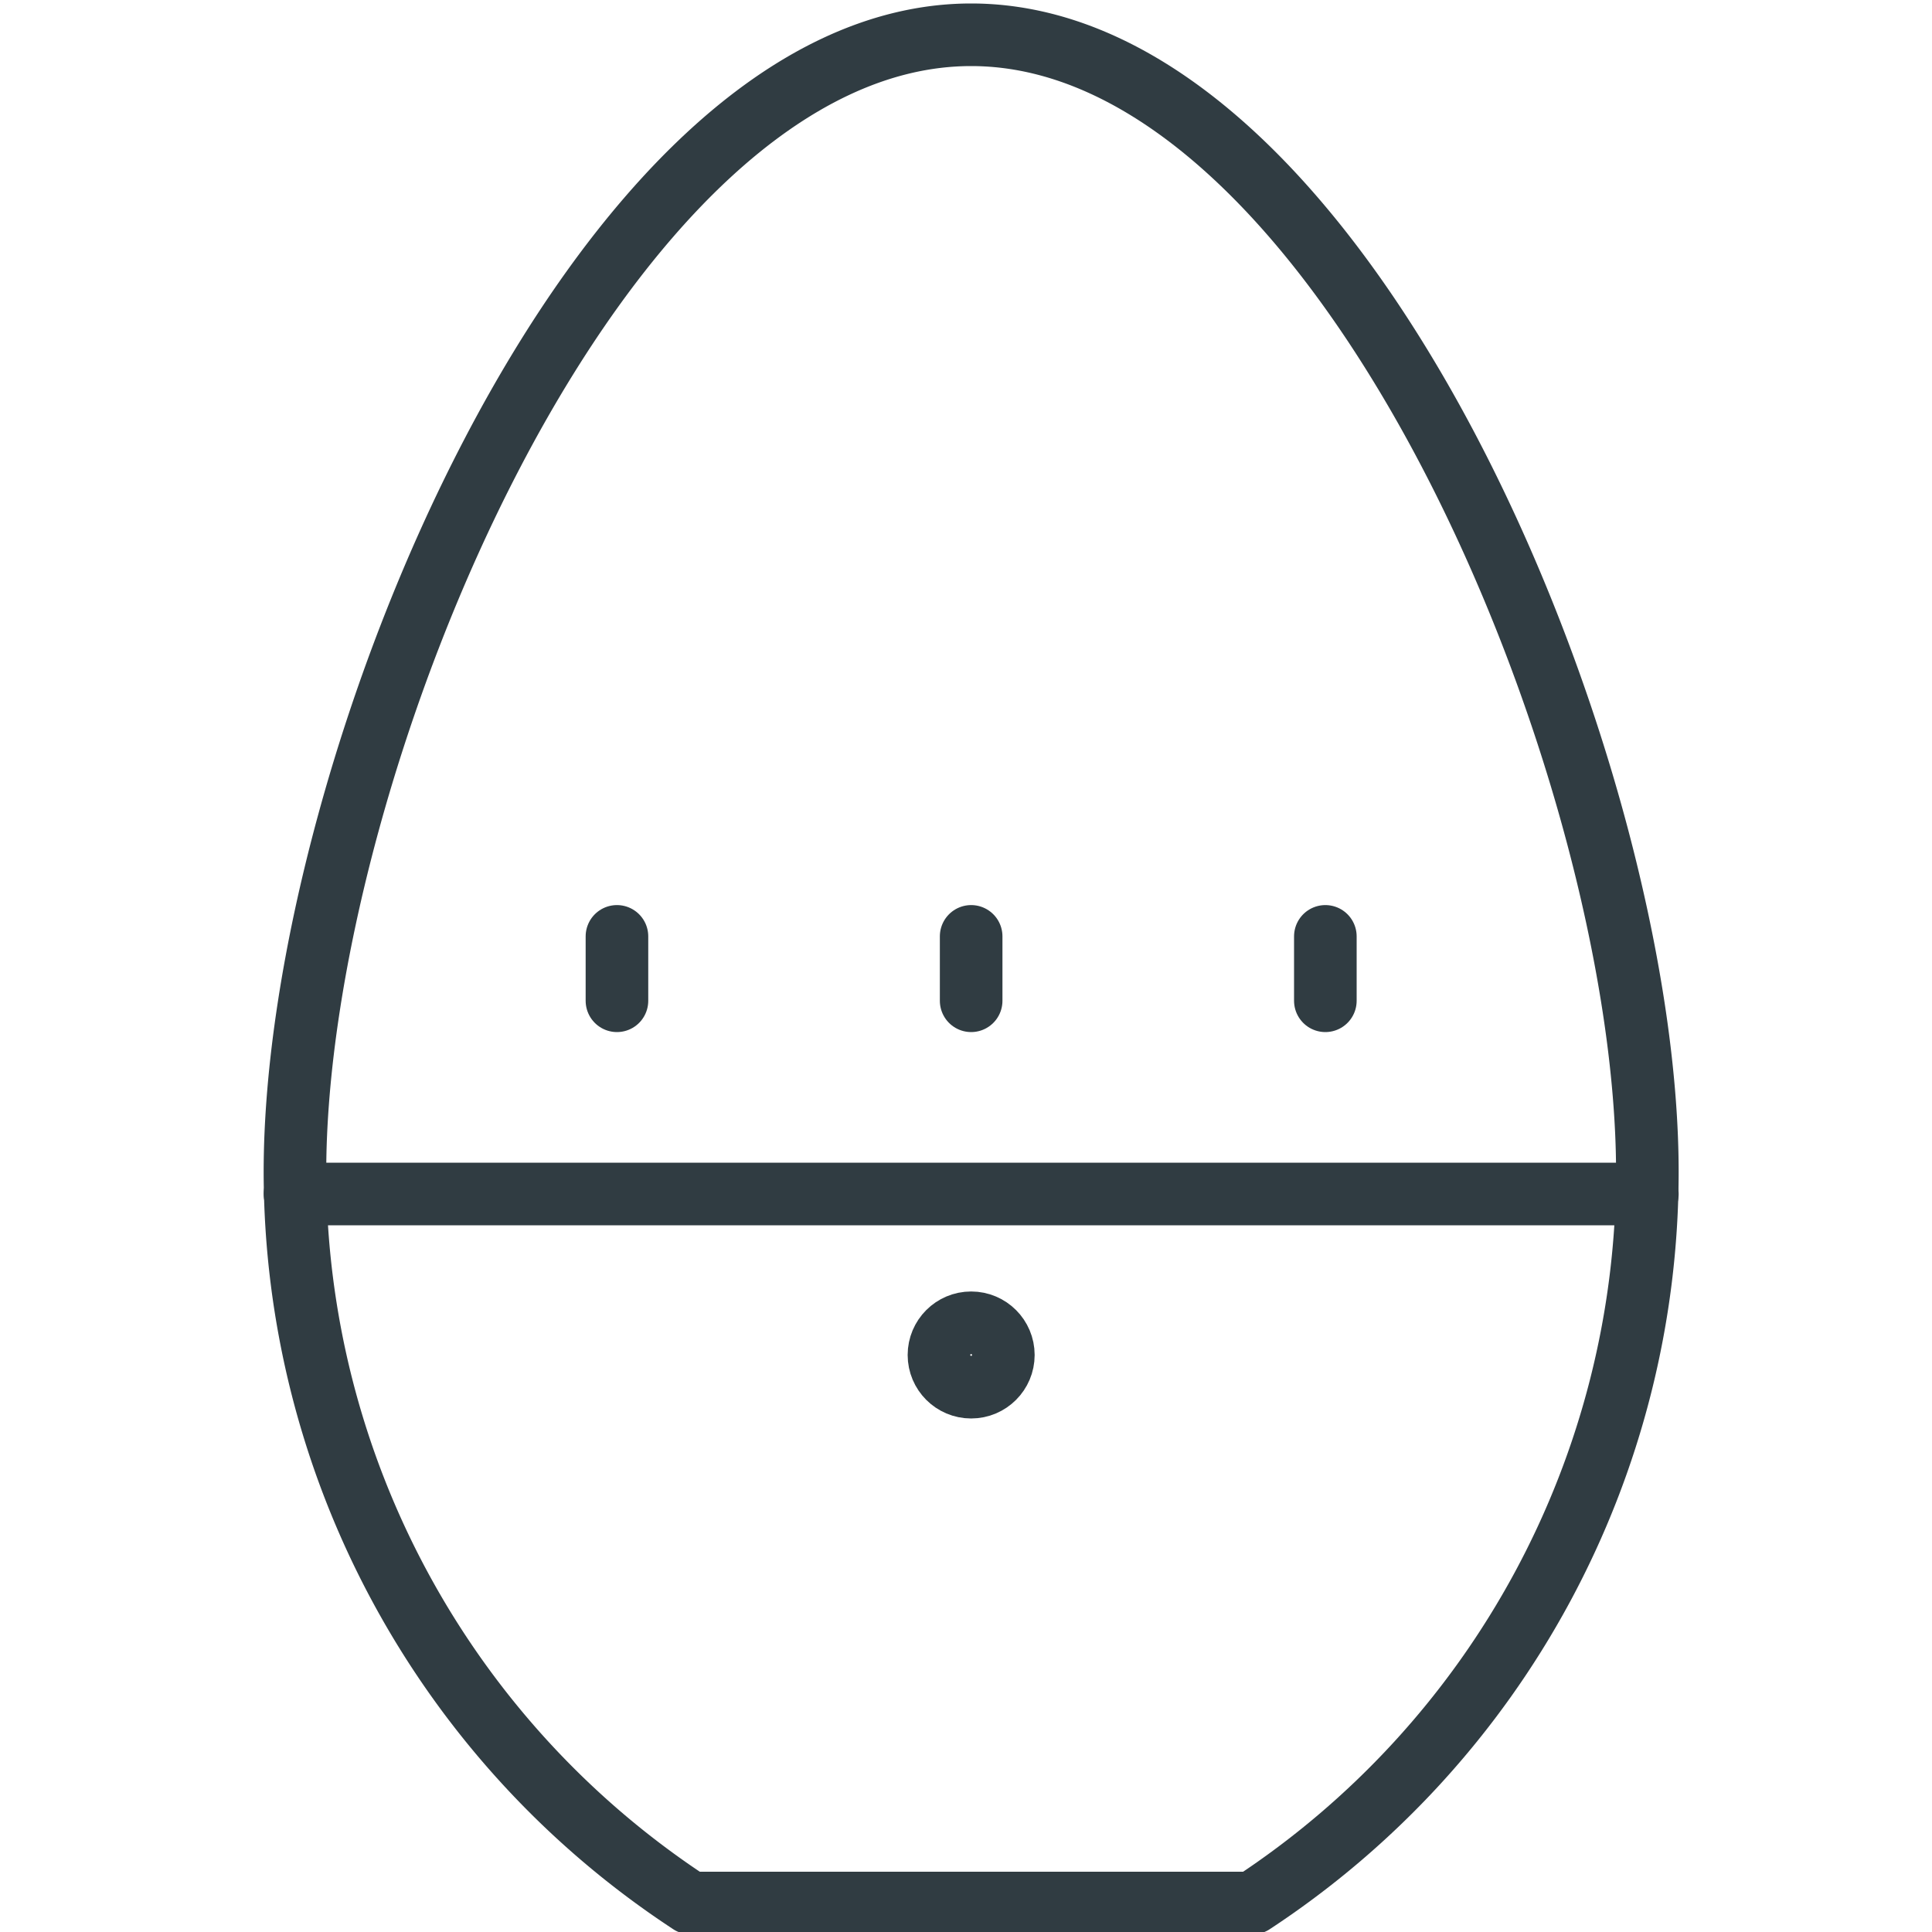
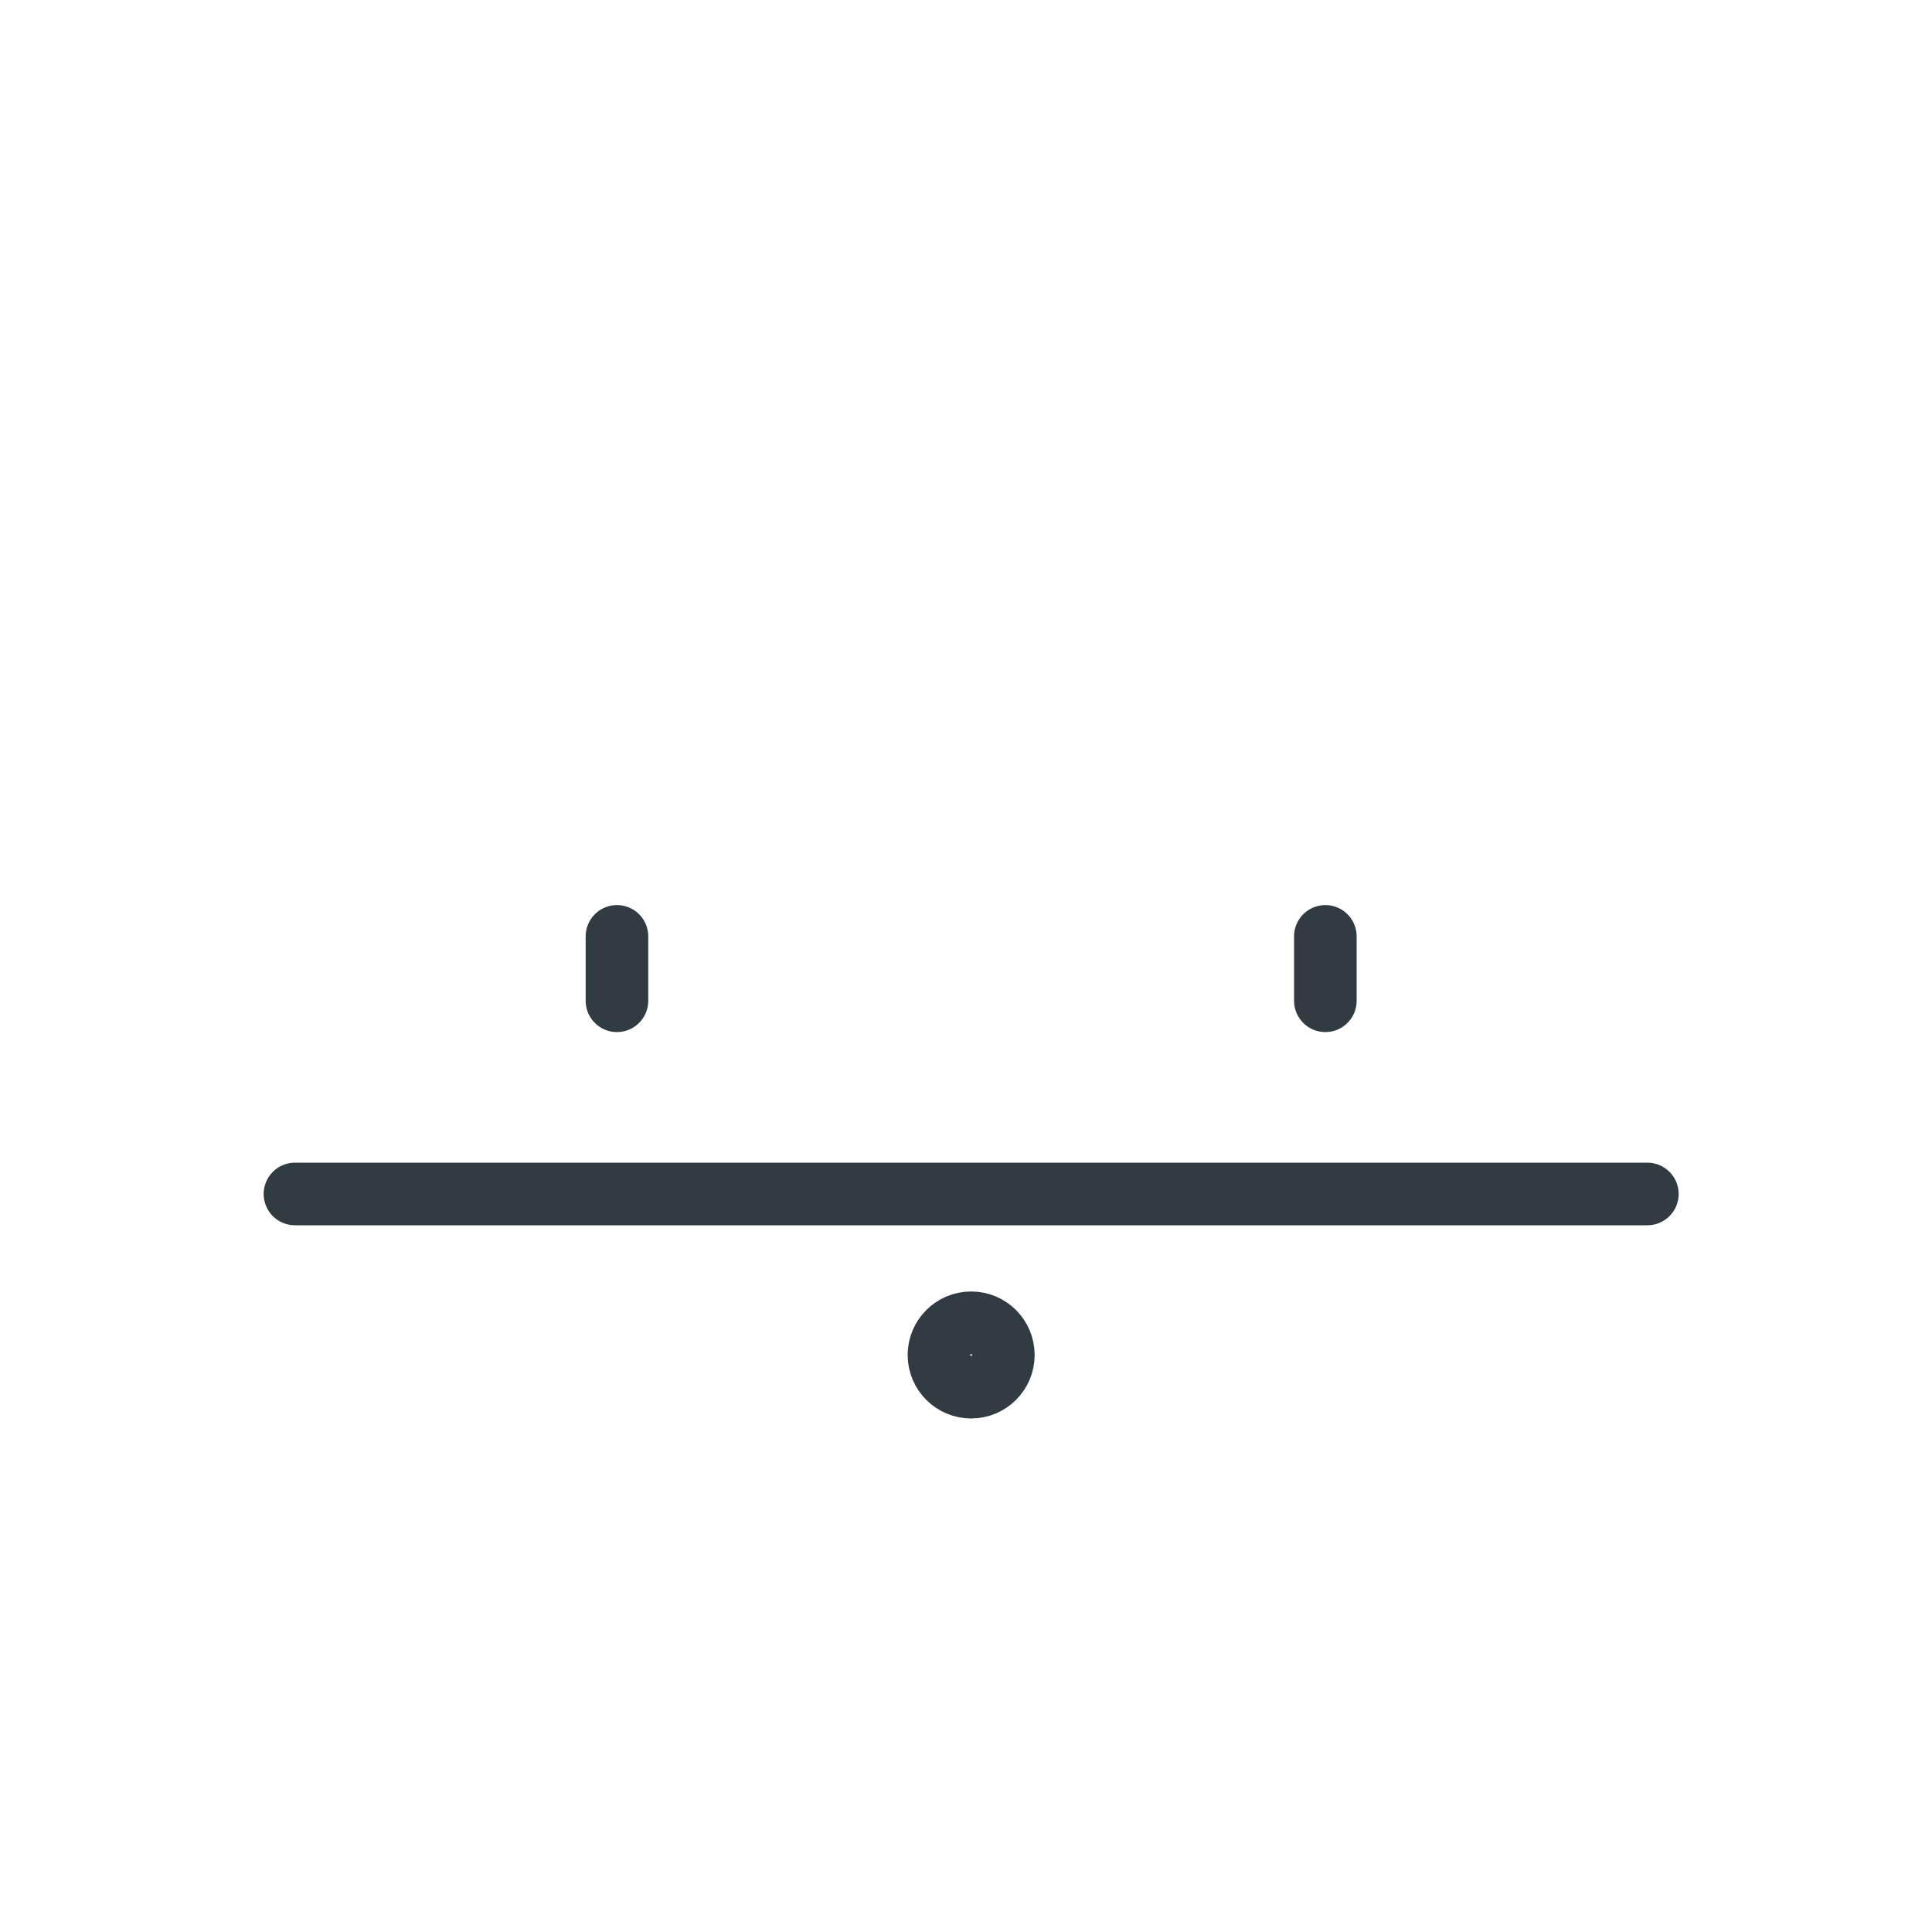
<svg xmlns="http://www.w3.org/2000/svg" viewBox="0 0 30 30">
  <title>Kitchen Timer</title>
  <g id="Kitchen_Timer" data-name="Kitchen Timer">
    <g id="_Group_" data-name="&lt;Group&gt;">
-       <path id="_Path_" data-name="&lt;Path&gt;" d="M15.08.54C9.28.54,4.58,11.93,4.58,18.2a13.59,13.59,0,0,0,6.14,11.35h8.73A13.59,13.59,0,0,0,25.58,18.2C25.58,11.93,20.88.54,15.08.54Z" style="fill: none;stroke: #303c42;stroke-linecap: round;stroke-linejoin: round;stroke-width: 0.972px" />
      <line id="_Path_2" data-name="&lt;Path&gt;" x1="4.58" y1="18.54" x2="25.58" y2="18.54" style="fill: none;stroke: #303c42;stroke-linecap: round;stroke-linejoin: round;stroke-width: 0.972px" />
      <circle id="_Path_3" data-name="&lt;Path&gt;" cx="15.08" cy="21.04" r="0.5" style="fill: none;stroke: #303c42;stroke-linecap: round;stroke-linejoin: round;stroke-width: 0.972px" />
-       <line id="_Path_4" data-name="&lt;Path&gt;" x1="15.08" y1="14.54" x2="15.08" y2="15.54" style="fill: none;stroke: #303c42;stroke-linecap: round;stroke-linejoin: round;stroke-width: 0.972px" />
      <line id="_Path_5" data-name="&lt;Path&gt;" x1="9.58" y1="14.54" x2="9.58" y2="15.54" style="fill: none;stroke: #303c42;stroke-linecap: round;stroke-linejoin: round;stroke-width: 0.972px" />
      <line id="_Path_6" data-name="&lt;Path&gt;" x1="20.58" y1="14.54" x2="20.58" y2="15.54" style="fill: none;stroke: #303c42;stroke-linecap: round;stroke-linejoin: round;stroke-width: 0.972px" />
    </g>
  </g>
</svg>